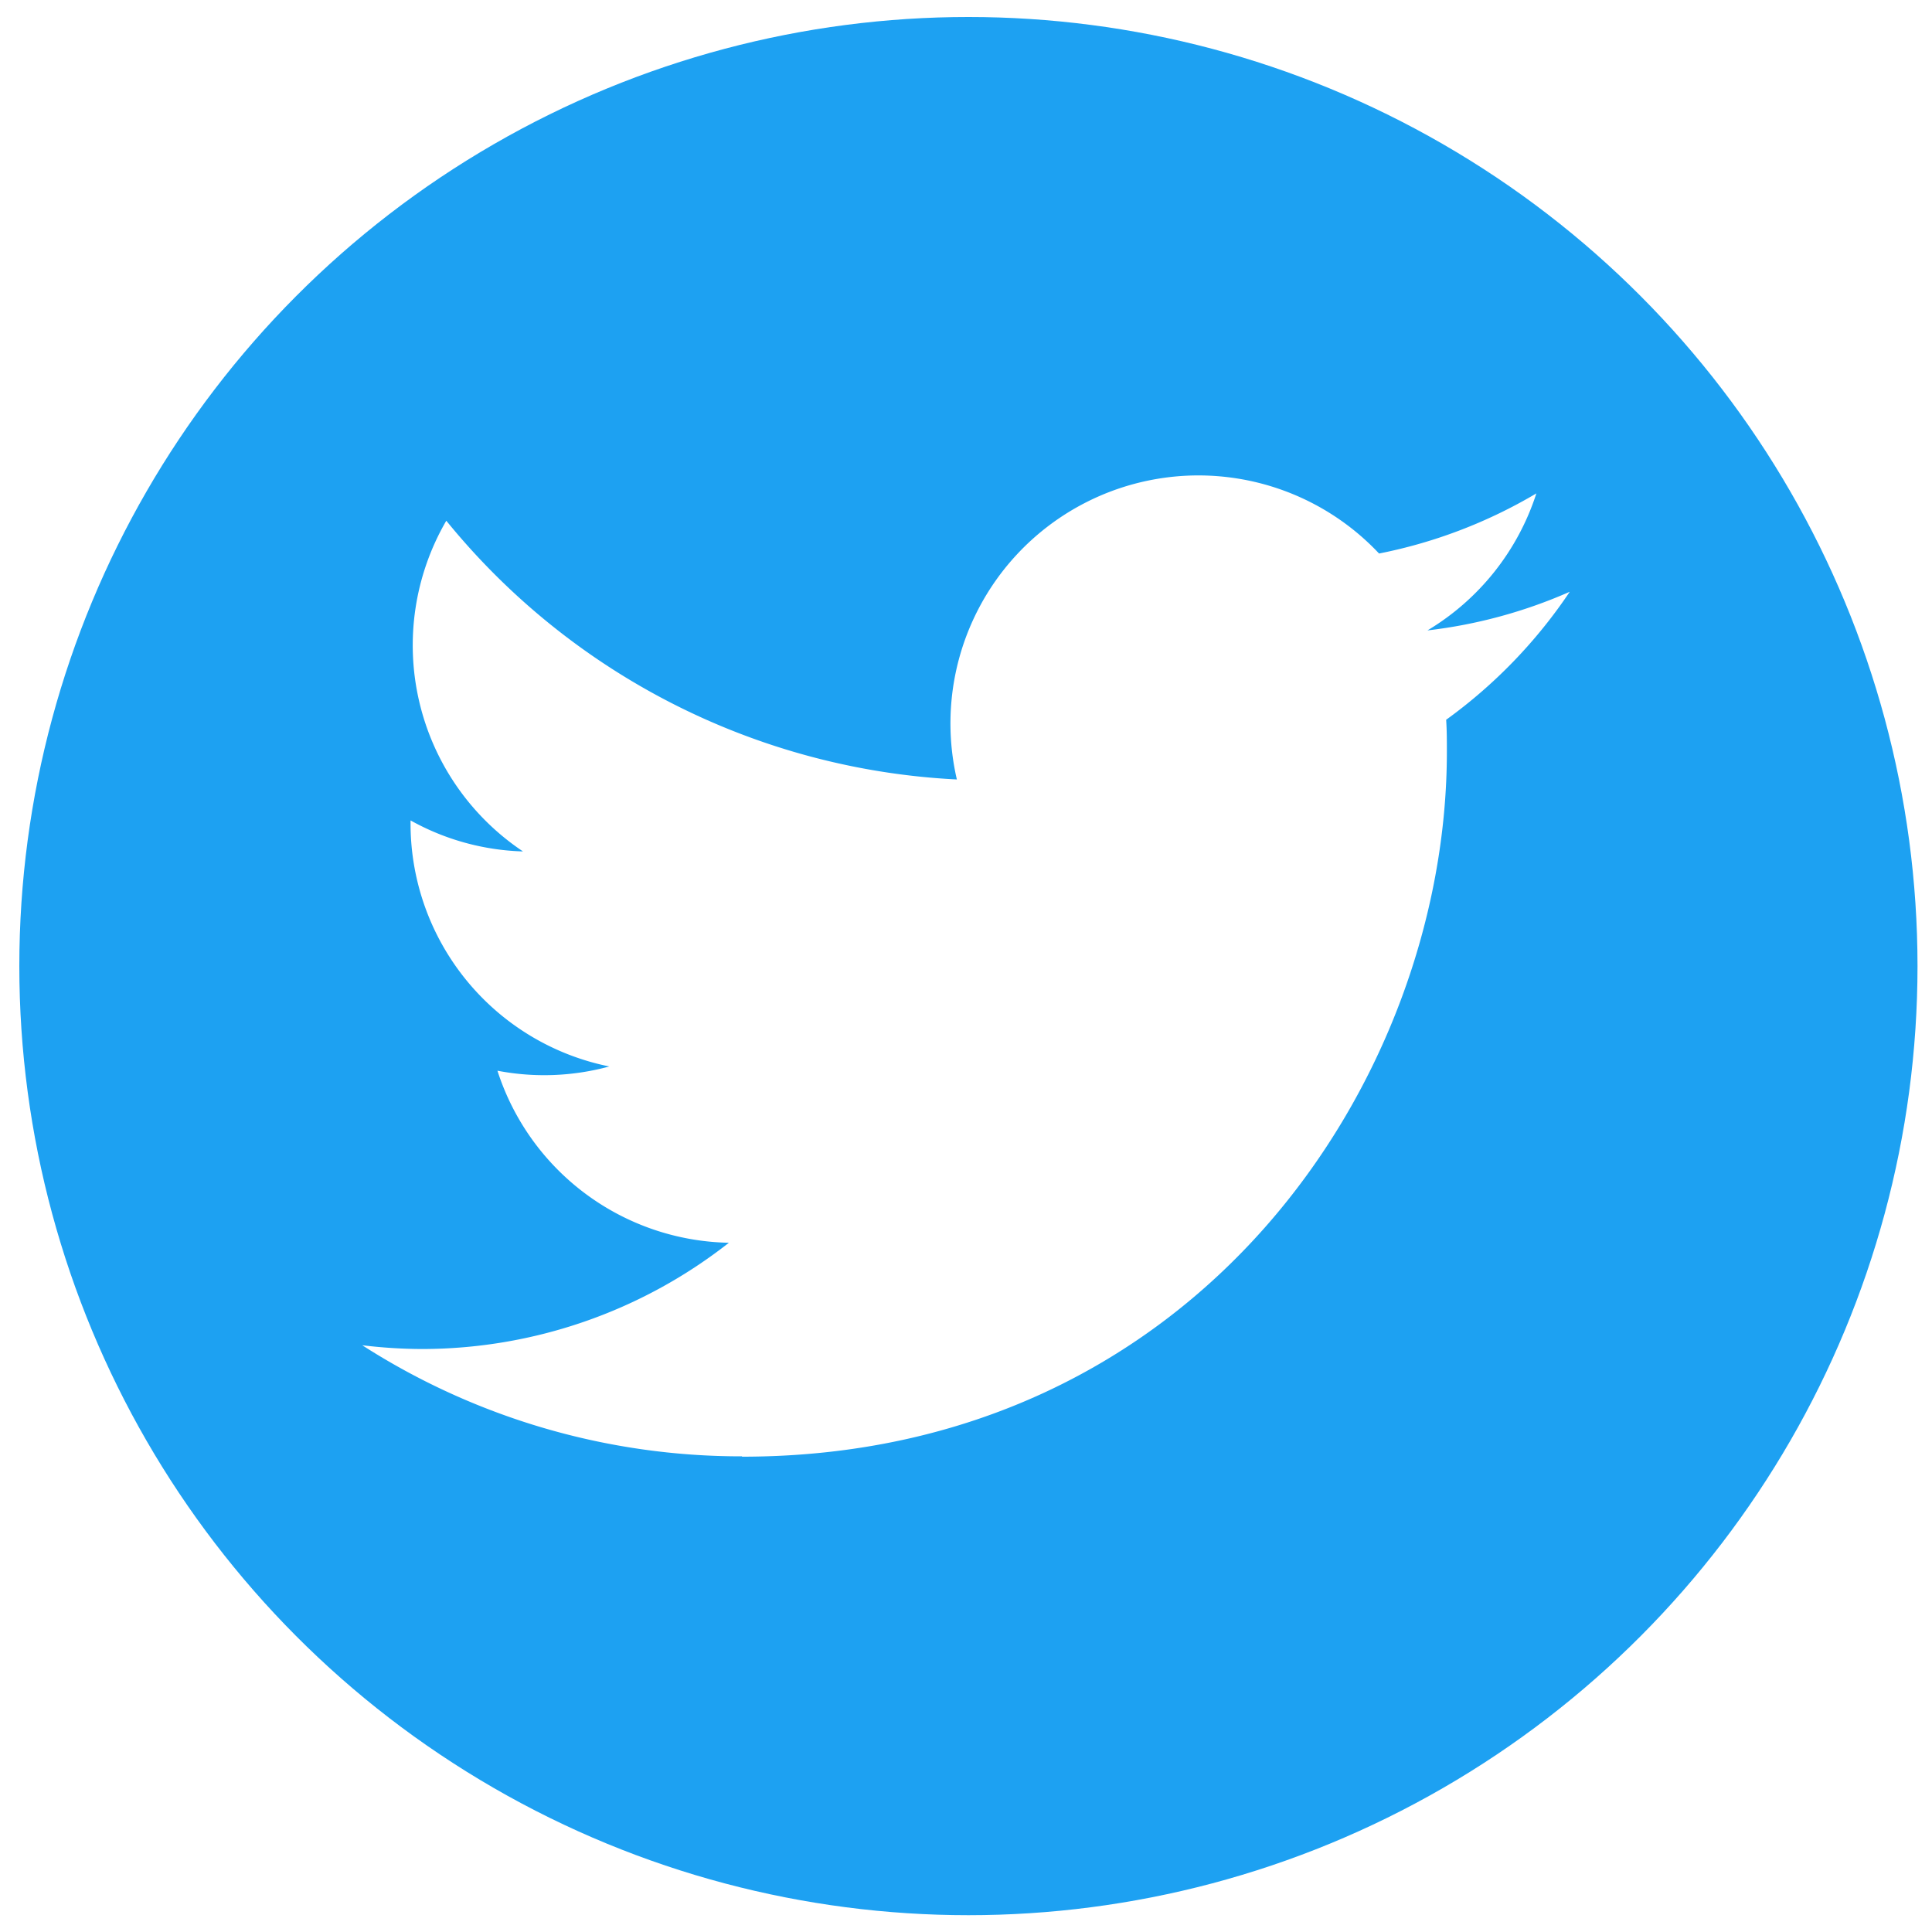
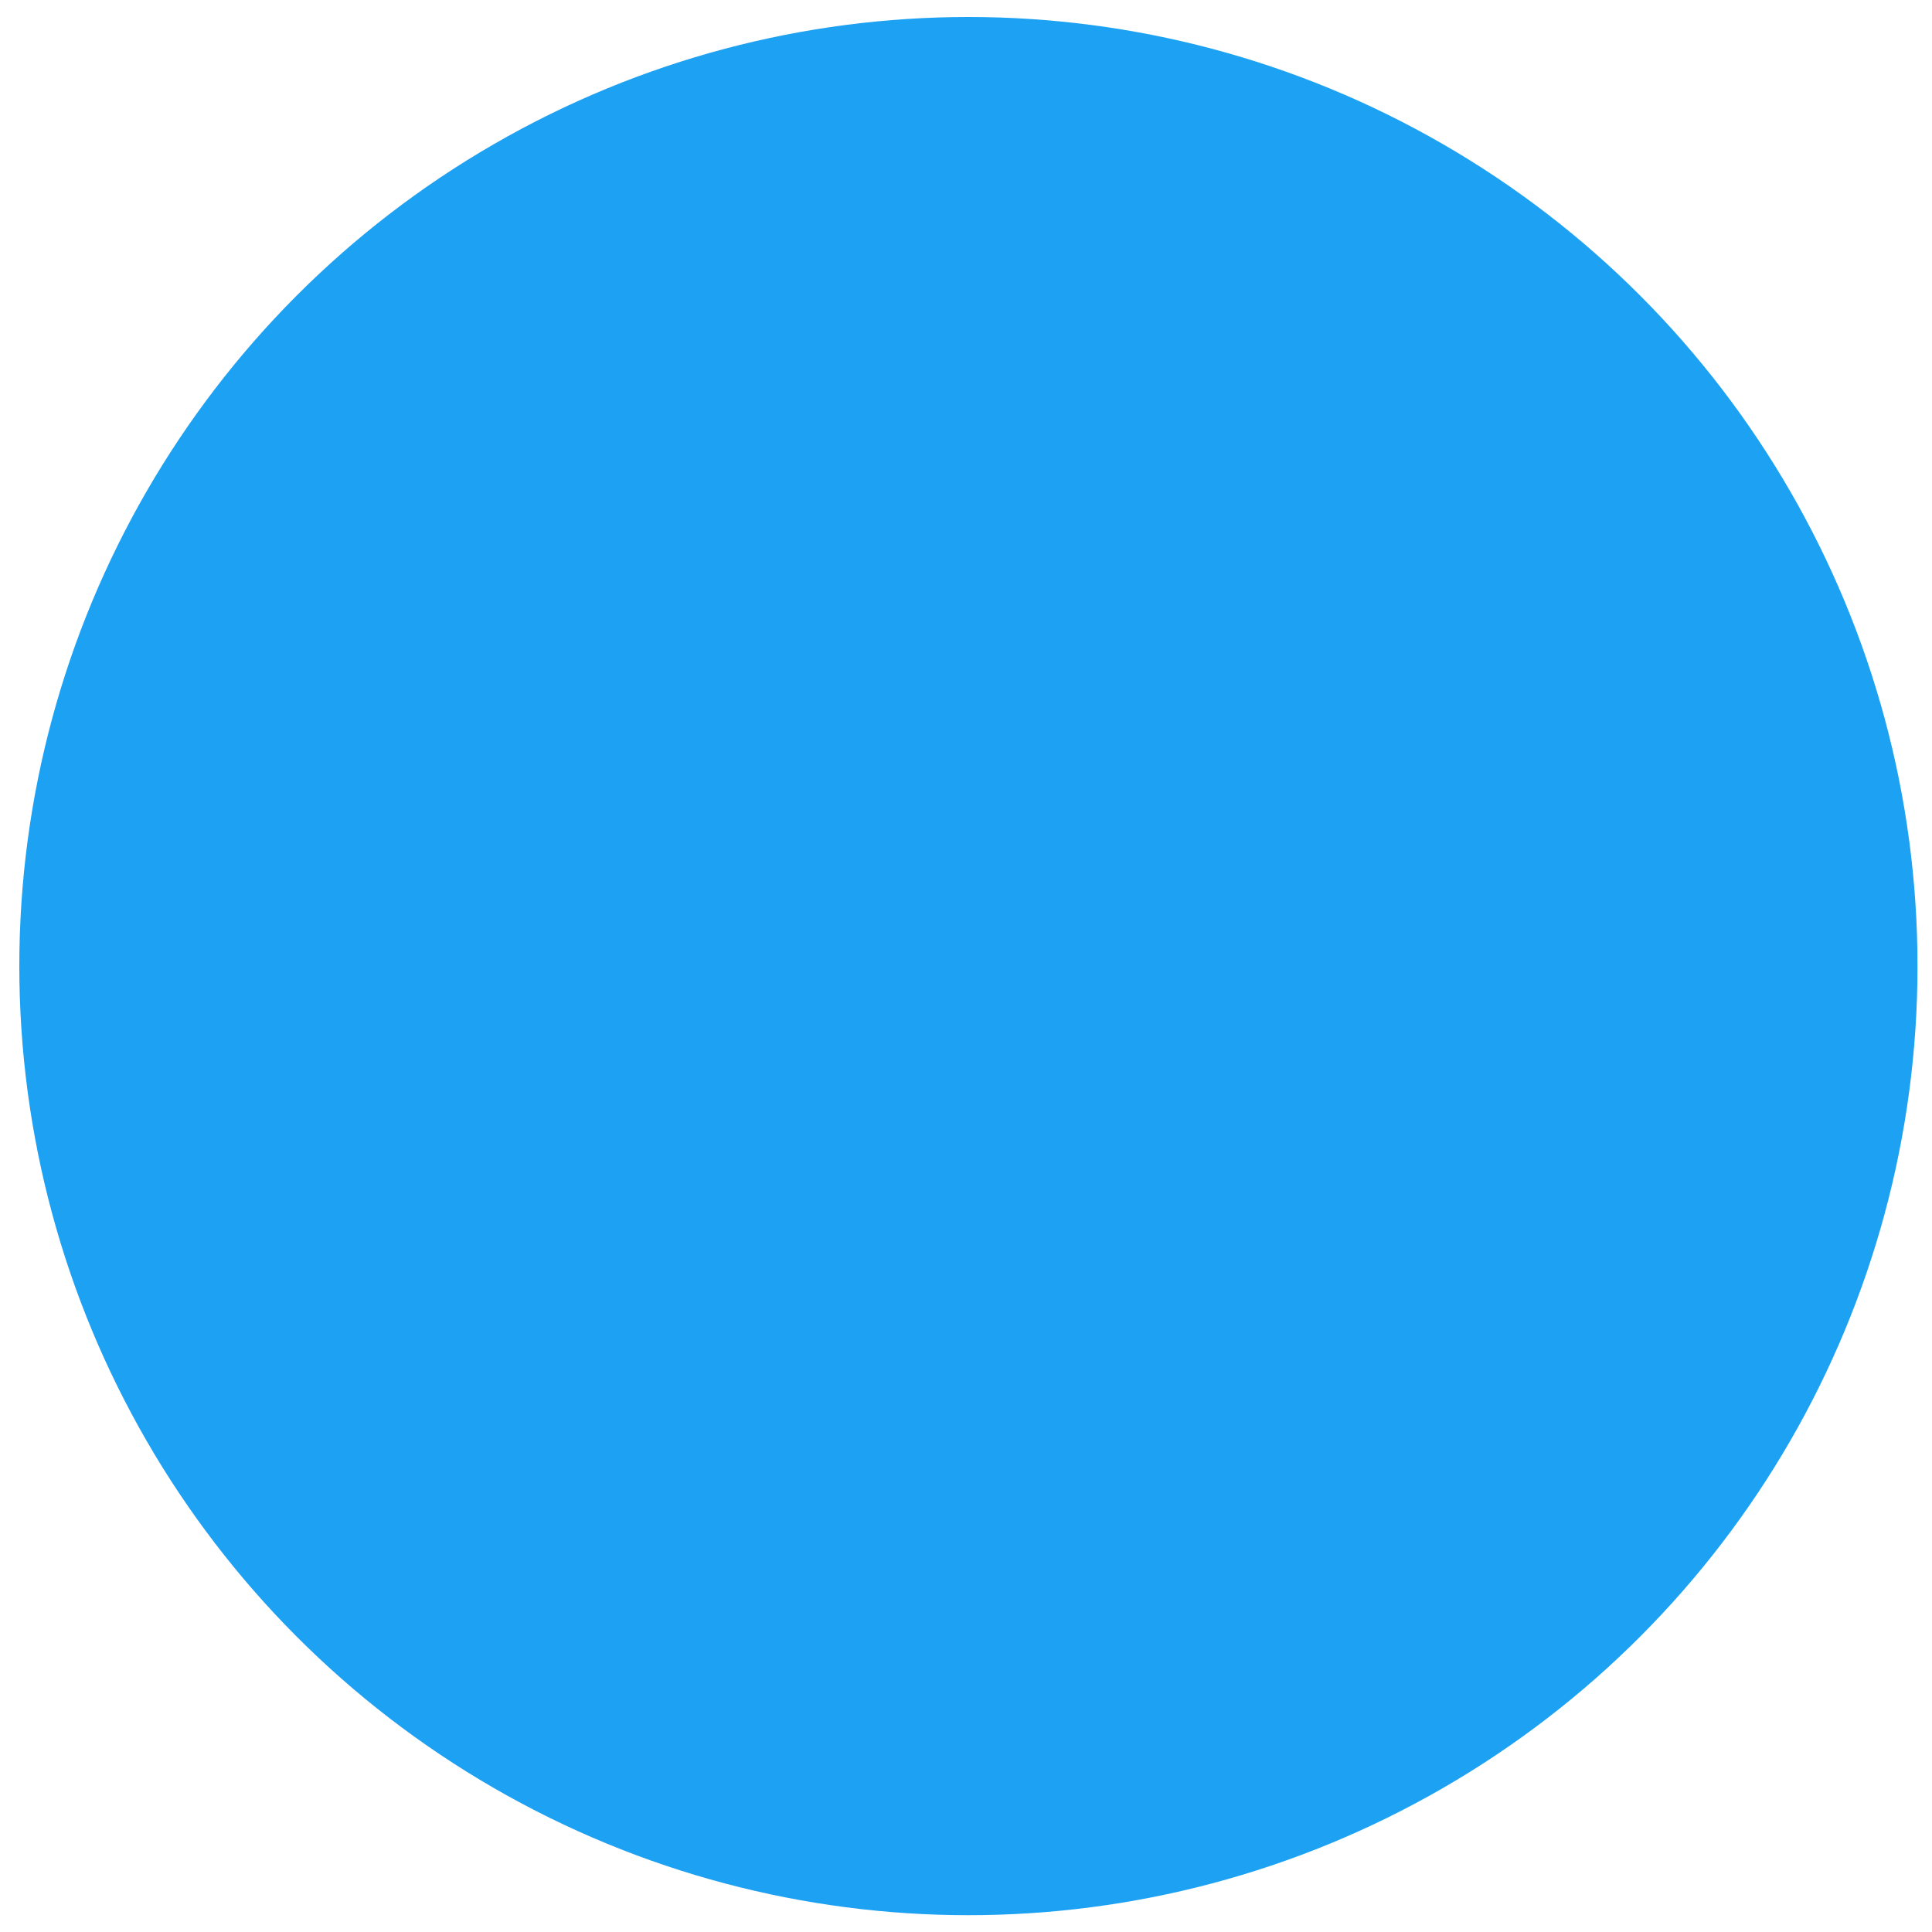
<svg xmlns="http://www.w3.org/2000/svg" viewBox="0 0 400 400">
  <defs>
    <style>.cls-1{fill:none;}.cls-2{clip-path:url(#clip-path);}.cls-3{fill:#1da1f2;}.cls-4{fill:#fff;}</style>
    <clipPath id="clip-path" transform="translate(4 3.52)">
      <circle class="cls-1" cx="196.5" cy="196.5" r="196.5" />
    </clipPath>
  </defs>
  <g id="レイヤー_2" data-name="レイヤー 2">
    <g id="レイヤー_1-2" data-name="レイヤー 1">
      <g class="cls-2">
        <g id="Dark_Blue" data-name="Dark Blue">
          <rect class="cls-3" width="400" height="400" />
        </g>
        <g id="Logo_FIXED" data-name="Logo FIXED">
-           <path class="cls-4" d="M149.62,298.07c94.34,0,145.94-78.16,145.94-145.94,0-2.22,0-4.43-.15-6.63A104.36,104.36,0,0,0,321,119,102.24,102.24,0,0,1,291.54,127a51.46,51.46,0,0,0,22.55-28.37,103,103,0,0,1-32.57,12.45,51.34,51.34,0,0,0-87.41,46.78A145.63,145.63,0,0,1,88.4,104.29a51.33,51.33,0,0,0,15.88,68.47A50.84,50.84,0,0,1,81,166.34V167a51.32,51.32,0,0,0,41.15,50.28,51.2,51.2,0,0,1-23.16.88,51.36,51.36,0,0,0,47.92,35.62,103,103,0,0,1-63.7,22A106,106,0,0,1,71,275a145.22,145.22,0,0,0,78.62,23" transform="translate(4 3.52)" />
          <rect class="cls-1" width="400" height="400" />
        </g>
      </g>
    </g>
  </g>
</svg>